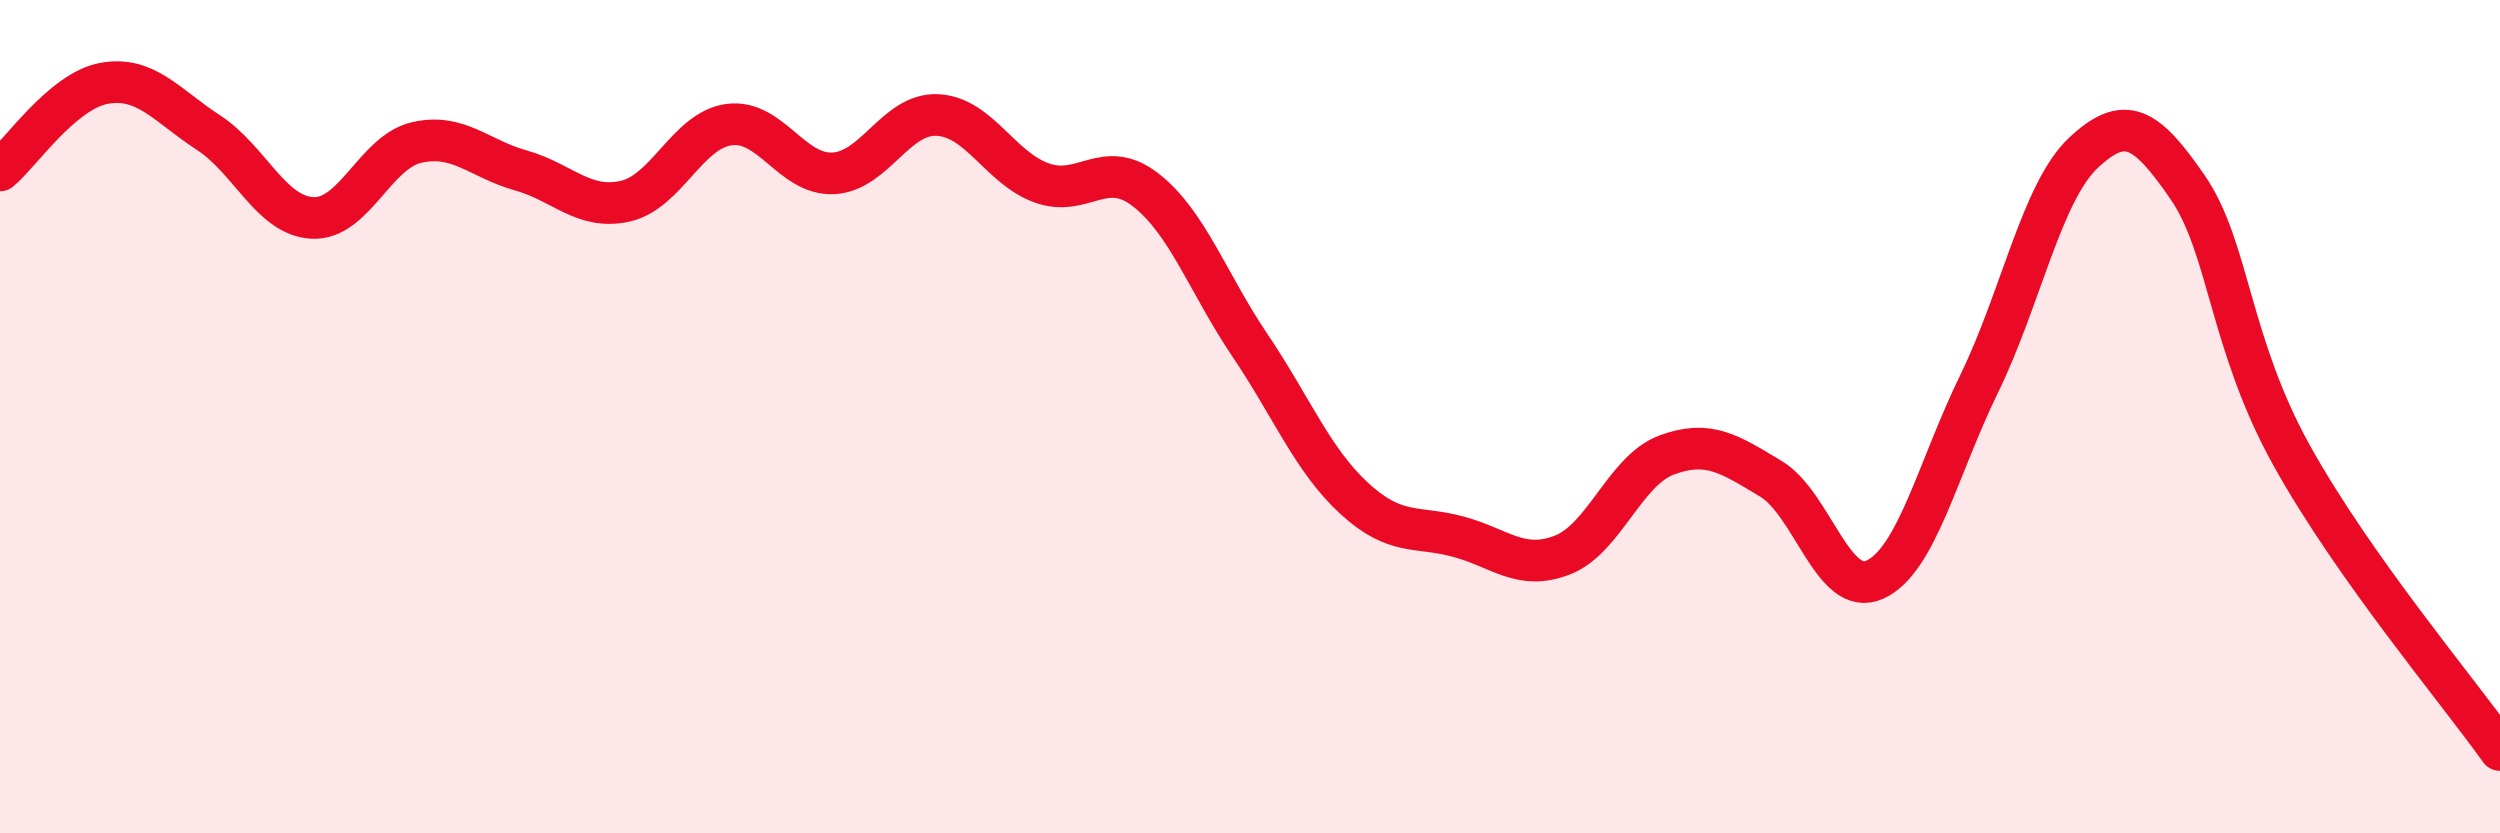
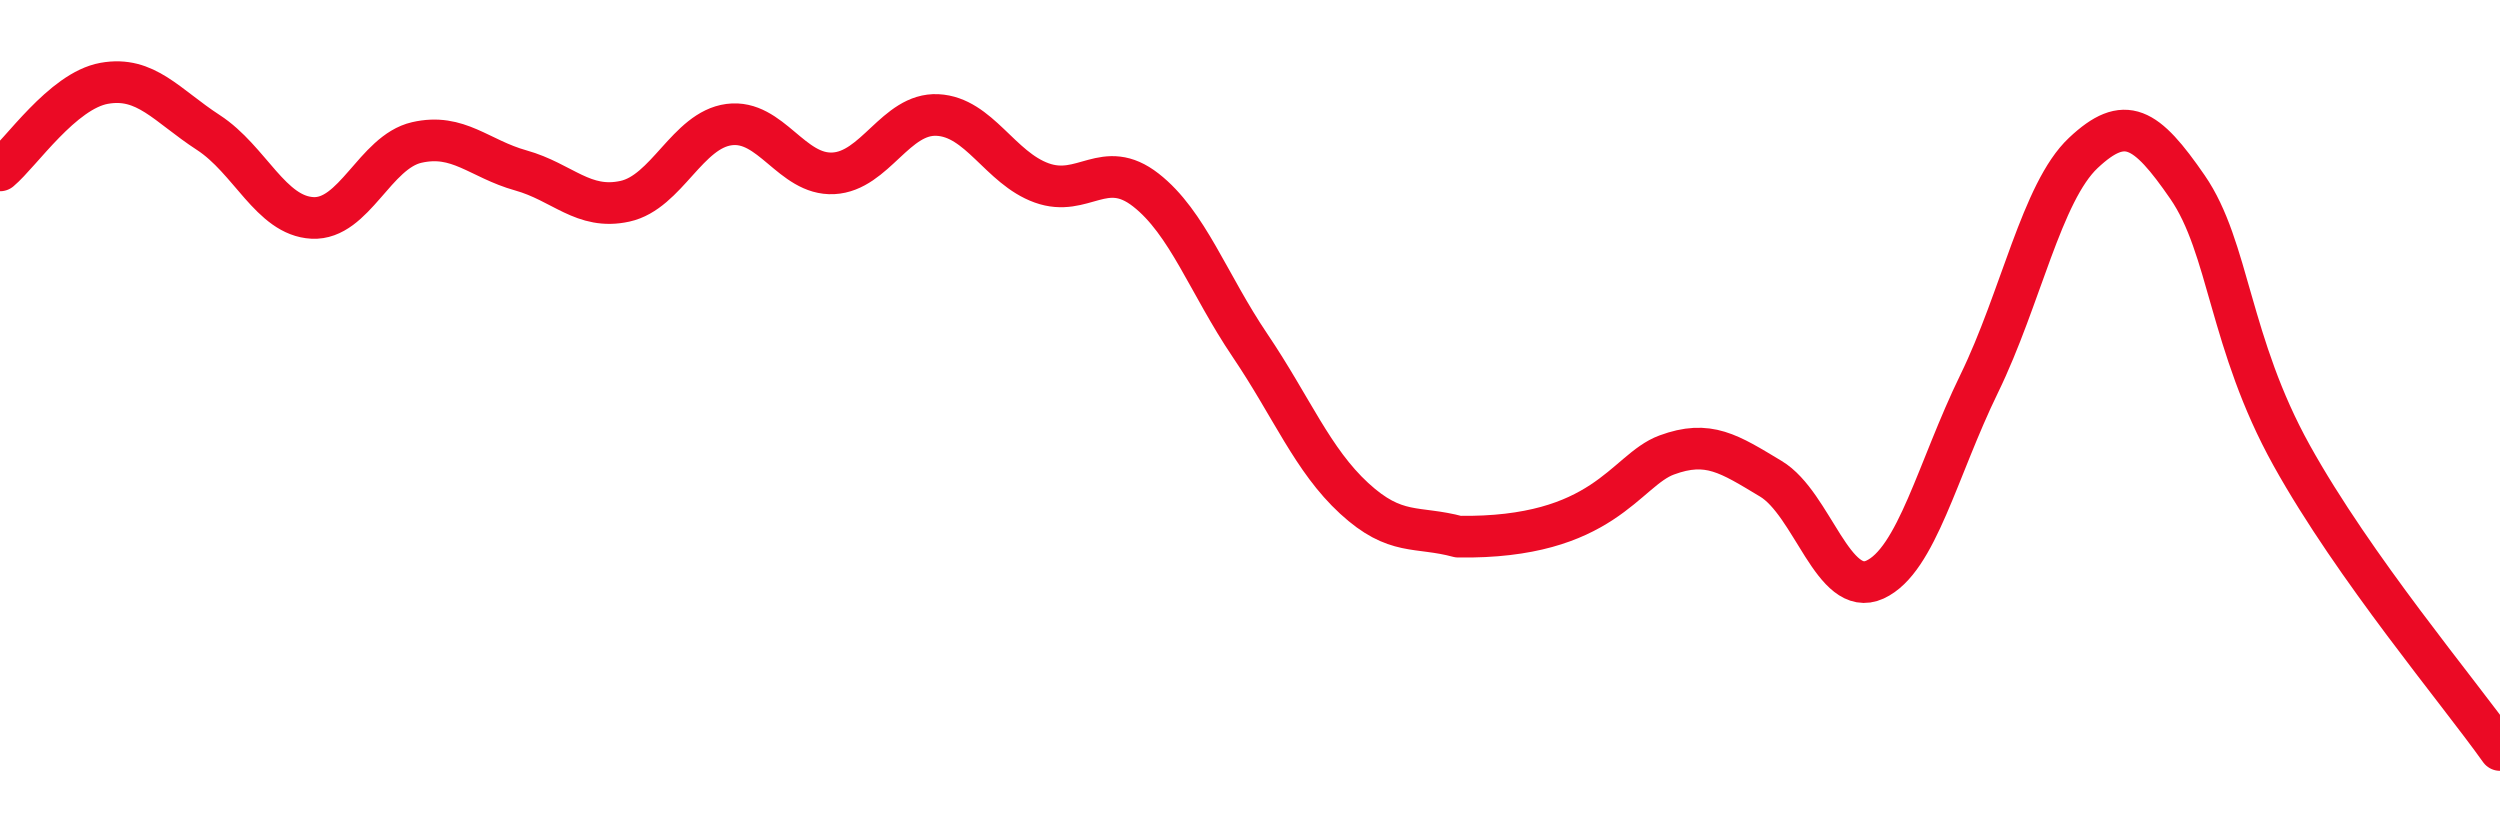
<svg xmlns="http://www.w3.org/2000/svg" width="60" height="20" viewBox="0 0 60 20">
-   <path d="M 0,4.09 C 0.5,3.67 1.5,2.18 2.5,2 C 3.5,1.82 4,2.53 5,3.18 C 6,3.83 6.5,5.18 7.5,5.23 C 8.5,5.28 9,3.65 10,3.42 C 11,3.19 11.5,3.81 12.5,4.09 C 13.5,4.37 14,5.05 15,4.83 C 16,4.61 16.5,3.12 17.5,2.99 C 18.5,2.86 19,4.21 20,4.16 C 21,4.11 21.5,2.71 22.5,2.76 C 23.5,2.81 24,4.03 25,4.39 C 26,4.75 26.5,3.78 27.5,4.56 C 28.5,5.34 29,6.81 30,8.29 C 31,9.77 31.5,11.04 32.5,11.96 C 33.5,12.88 34,12.61 35,12.88 C 36,13.15 36.5,13.71 37.5,13.32 C 38.5,12.93 39,11.29 40,10.92 C 41,10.55 41.5,10.89 42.5,11.49 C 43.5,12.09 44,14.37 45,13.91 C 46,13.45 46.5,11.26 47.5,9.21 C 48.5,7.16 49,4.61 50,3.67 C 51,2.73 51.5,3.04 52.5,4.49 C 53.5,5.94 53.5,8.23 55,10.93 C 56.5,13.63 59,16.59 60,18L60 20L0 20Z" fill="#EB0A25" opacity="0.1" stroke-linecap="round" stroke-linejoin="round" />
-   <path d="M 0,4.09 C 0.5,3.67 1.5,2.18 2.5,2 C 3.5,1.82 4,2.53 5,3.18 C 6,3.83 6.5,5.18 7.5,5.23 C 8.5,5.28 9,3.65 10,3.42 C 11,3.19 11.5,3.81 12.5,4.09 C 13.5,4.37 14,5.05 15,4.83 C 16,4.61 16.5,3.12 17.5,2.99 C 18.5,2.86 19,4.21 20,4.16 C 21,4.11 21.5,2.71 22.5,2.76 C 23.5,2.81 24,4.03 25,4.39 C 26,4.75 26.5,3.78 27.5,4.56 C 28.5,5.34 29,6.81 30,8.29 C 31,9.77 31.5,11.04 32.5,11.96 C 33.5,12.88 34,12.61 35,12.88 C 36,13.15 36.5,13.71 37.5,13.32 C 38.5,12.93 39,11.29 40,10.92 C 41,10.55 41.5,10.89 42.5,11.49 C 43.5,12.09 44,14.37 45,13.91 C 46,13.45 46.5,11.26 47.5,9.21 C 48.5,7.16 49,4.61 50,3.67 C 51,2.73 51.5,3.04 52.5,4.49 C 53.5,5.94 53.5,8.23 55,10.93 C 56.5,13.63 59,16.59 60,18" stroke="#EB0A25" stroke-width="1" fill="none" stroke-linecap="round" stroke-linejoin="round" />
+   <path d="M 0,4.09 C 0.5,3.67 1.5,2.18 2.5,2 C 3.5,1.82 4,2.53 5,3.18 C 6,3.83 6.5,5.18 7.5,5.23 C 8.5,5.28 9,3.65 10,3.42 C 11,3.19 11.5,3.81 12.5,4.09 C 13.5,4.37 14,5.05 15,4.83 C 16,4.61 16.5,3.12 17.5,2.99 C 18.5,2.86 19,4.21 20,4.16 C 21,4.11 21.5,2.71 22.5,2.76 C 23.5,2.81 24,4.03 25,4.39 C 26,4.75 26.5,3.78 27.5,4.56 C 28.5,5.34 29,6.81 30,8.29 C 31,9.77 31.5,11.04 32.5,11.96 C 33.5,12.88 34,12.61 35,12.88 C 38.5,12.93 39,11.29 40,10.92 C 41,10.55 41.5,10.89 42.5,11.49 C 43.5,12.09 44,14.37 45,13.91 C 46,13.45 46.5,11.26 47.5,9.21 C 48.5,7.16 49,4.61 50,3.67 C 51,2.73 51.5,3.04 52.5,4.49 C 53.5,5.94 53.5,8.23 55,10.93 C 56.5,13.63 59,16.59 60,18" stroke="#EB0A25" stroke-width="1" fill="none" stroke-linecap="round" stroke-linejoin="round" />
</svg>